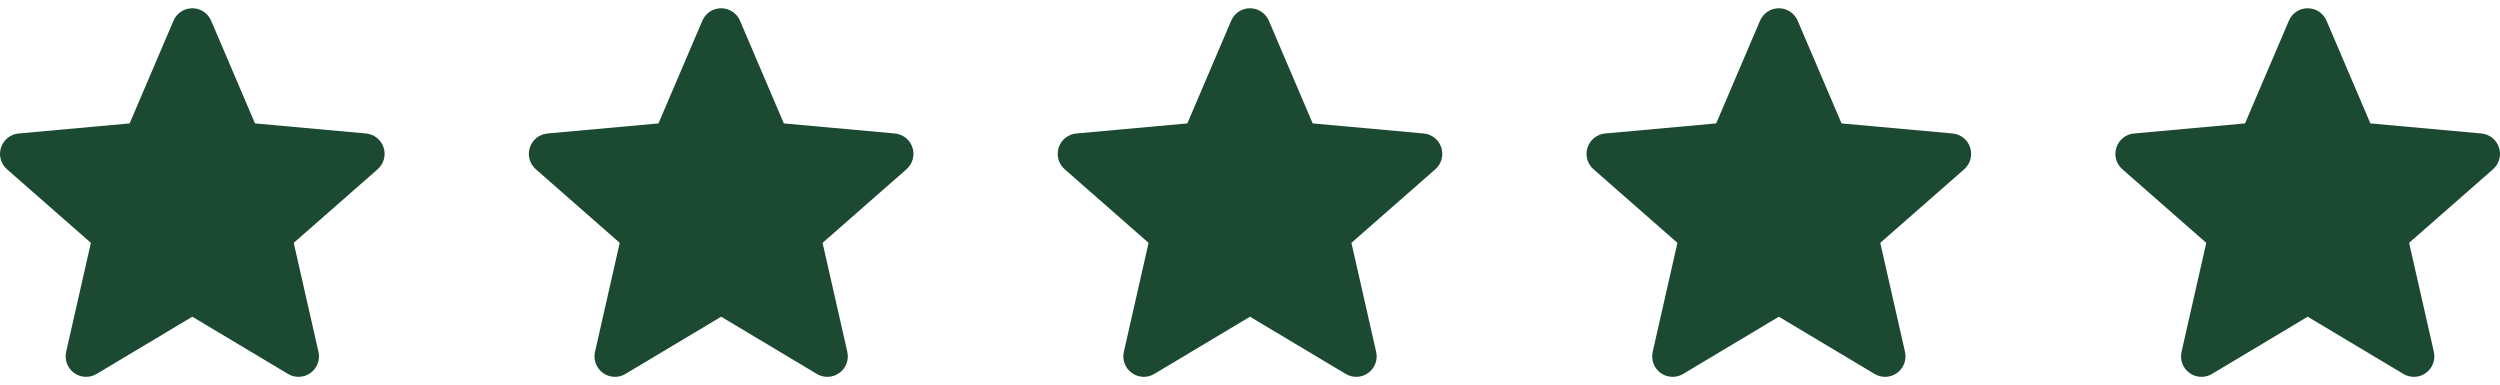
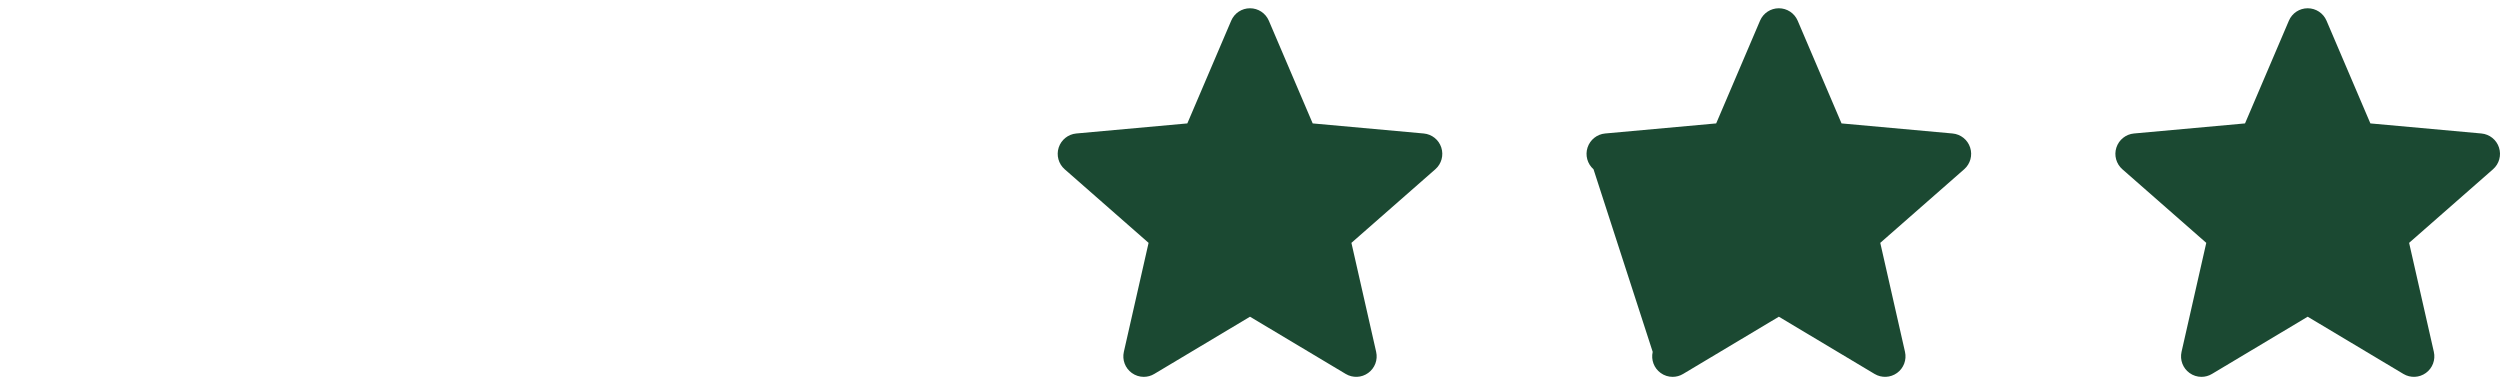
<svg xmlns="http://www.w3.org/2000/svg" width="104" height="16" viewBox="0 0 104 16" fill="none">
  <g clip-path="url(#clip0_43053_1844)">
-     <path d="M15.958 6.137C15.853 5.813 15.566 5.584 15.227 5.553L10.608 5.134L8.783 0.86C8.648 0.546 8.341 0.344 8 0.344C7.659 0.344 7.352 0.546 7.218 0.86L5.393 5.134L0.773 5.553C0.435 5.584 0.148 5.814 0.042 6.137C-0.063 6.461 0.034 6.817 0.29 7.041L3.781 10.103L2.752 14.637C2.677 14.97 2.806 15.315 3.083 15.515C3.231 15.623 3.406 15.677 3.581 15.677C3.732 15.677 3.883 15.637 4.017 15.556L8 13.175L11.982 15.556C12.274 15.731 12.642 15.715 12.918 15.515C13.194 15.315 13.323 14.97 13.248 14.637L12.219 10.103L15.71 7.041C15.966 6.817 16.064 6.462 15.958 6.137Z" fill="#1B4932" />
-   </g>
+     </g>
  <g clip-path="url(#clip1_43053_1844)">
-     <path d="M37.958 6.137C37.853 5.813 37.566 5.584 37.227 5.553L32.608 5.134L30.783 0.86C30.648 0.546 30.341 0.344 30 0.344C29.659 0.344 29.352 0.546 29.218 0.86L27.393 5.134L22.773 5.553C22.435 5.584 22.148 5.814 22.042 6.137C21.936 6.461 22.034 6.817 22.29 7.041L25.781 10.103L24.752 14.637C24.677 14.97 24.806 15.315 25.083 15.515C25.231 15.623 25.406 15.677 25.581 15.677C25.732 15.677 25.883 15.637 26.017 15.556L30 13.175L33.982 15.556C34.274 15.731 34.642 15.715 34.917 15.515C35.194 15.315 35.324 14.97 35.248 14.637L34.219 10.103L37.71 7.041C37.966 6.817 38.063 6.462 37.958 6.137Z" fill="#1B4932" />
-   </g>
+     </g>
  <g clip-path="url(#clip2_43053_1844)">
    <path d="M59.958 6.137C59.853 5.813 59.566 5.584 59.227 5.553L54.608 5.134L52.783 0.86C52.648 0.546 52.341 0.344 52 0.344C51.659 0.344 51.352 0.546 51.218 0.86L49.393 5.134L44.773 5.553C44.435 5.584 44.148 5.814 44.042 6.137C43.937 6.461 44.034 6.817 44.29 7.041L47.781 10.103L46.752 14.637C46.677 14.97 46.806 15.315 47.083 15.515C47.231 15.623 47.406 15.677 47.581 15.677C47.732 15.677 47.883 15.637 48.017 15.556L52 13.175L55.982 15.556C56.274 15.731 56.642 15.715 56.917 15.515C57.194 15.315 57.324 14.97 57.248 14.637L56.219 10.103L59.71 7.041C59.966 6.817 60.063 6.462 59.958 6.137Z" fill="#1B4932" />
  </g>
  <g clip-path="url(#clip3_43053_1844)">
-     <path d="M81.958 6.137C81.853 5.813 81.566 5.584 81.227 5.553L76.608 5.134L74.783 0.86C74.648 0.546 74.341 0.344 74 0.344C73.659 0.344 73.352 0.546 73.218 0.86L71.393 5.134L66.773 5.553C66.435 5.584 66.148 5.814 66.042 6.137C65.936 6.461 66.034 6.817 66.29 7.041L69.781 10.103L68.752 14.637C68.677 14.97 68.806 15.315 69.083 15.515C69.231 15.623 69.406 15.677 69.581 15.677C69.732 15.677 69.883 15.637 70.017 15.556L74 13.175L77.982 15.556C78.274 15.731 78.641 15.715 78.918 15.515C79.194 15.315 79.323 14.97 79.248 14.637L78.219 10.103L81.71 7.041C81.966 6.817 82.064 6.462 81.958 6.137Z" fill="#1B4932" />
+     <path d="M81.958 6.137C81.853 5.813 81.566 5.584 81.227 5.553L76.608 5.134L74.783 0.86C74.648 0.546 74.341 0.344 74 0.344C73.659 0.344 73.352 0.546 73.218 0.86L71.393 5.134L66.773 5.553C66.435 5.584 66.148 5.814 66.042 6.137C65.936 6.461 66.034 6.817 66.29 7.041L68.752 14.637C68.677 14.97 68.806 15.315 69.083 15.515C69.231 15.623 69.406 15.677 69.581 15.677C69.732 15.677 69.883 15.637 70.017 15.556L74 13.175L77.982 15.556C78.274 15.731 78.641 15.715 78.918 15.515C79.194 15.315 79.323 14.97 79.248 14.637L78.219 10.103L81.71 7.041C81.966 6.817 82.064 6.462 81.958 6.137Z" fill="#1B4932" />
  </g>
  <g clip-path="url(#clip4_43053_1844)">
    <path d="M103.958 6.137C103.853 5.813 103.565 5.584 103.227 5.553L98.608 5.134L96.783 0.86C96.648 0.546 96.341 0.344 96 0.344C95.659 0.344 95.352 0.546 95.218 0.86L93.393 5.134L88.773 5.553C88.435 5.584 88.148 5.814 88.042 6.137C87.936 6.461 88.034 6.817 88.29 7.041L91.781 10.103L90.752 14.637C90.677 14.97 90.806 15.315 91.083 15.515C91.231 15.623 91.406 15.677 91.581 15.677C91.732 15.677 91.883 15.637 92.017 15.556L96 13.175L99.982 15.556C100.274 15.731 100.641 15.715 100.917 15.515C101.194 15.315 101.323 14.97 101.248 14.637L100.219 10.103L103.71 7.041C103.966 6.817 104.064 6.462 103.958 6.137Z" fill="#1B4932" />
  </g>
  <defs>
    <clipPath id="clip0_43053_1844">
      <rect width="16" height="16" fill="white" />
    </clipPath>
    <clipPath id="clip1_43053_1844">
-       <rect width="16" height="16" fill="white" transform="translate(22)" />
-     </clipPath>
+       </clipPath>
    <clipPath id="clip2_43053_1844">
      <rect width="16" height="16" fill="white" transform="translate(44)" />
    </clipPath>
    <clipPath id="clip3_43053_1844">
      <rect width="16" height="16" fill="white" transform="translate(66)" />
    </clipPath>
    <clipPath id="clip4_43053_1844">
      <rect width="16" height="16" fill="white" transform="translate(88)" />
    </clipPath>
  </defs>
</svg>